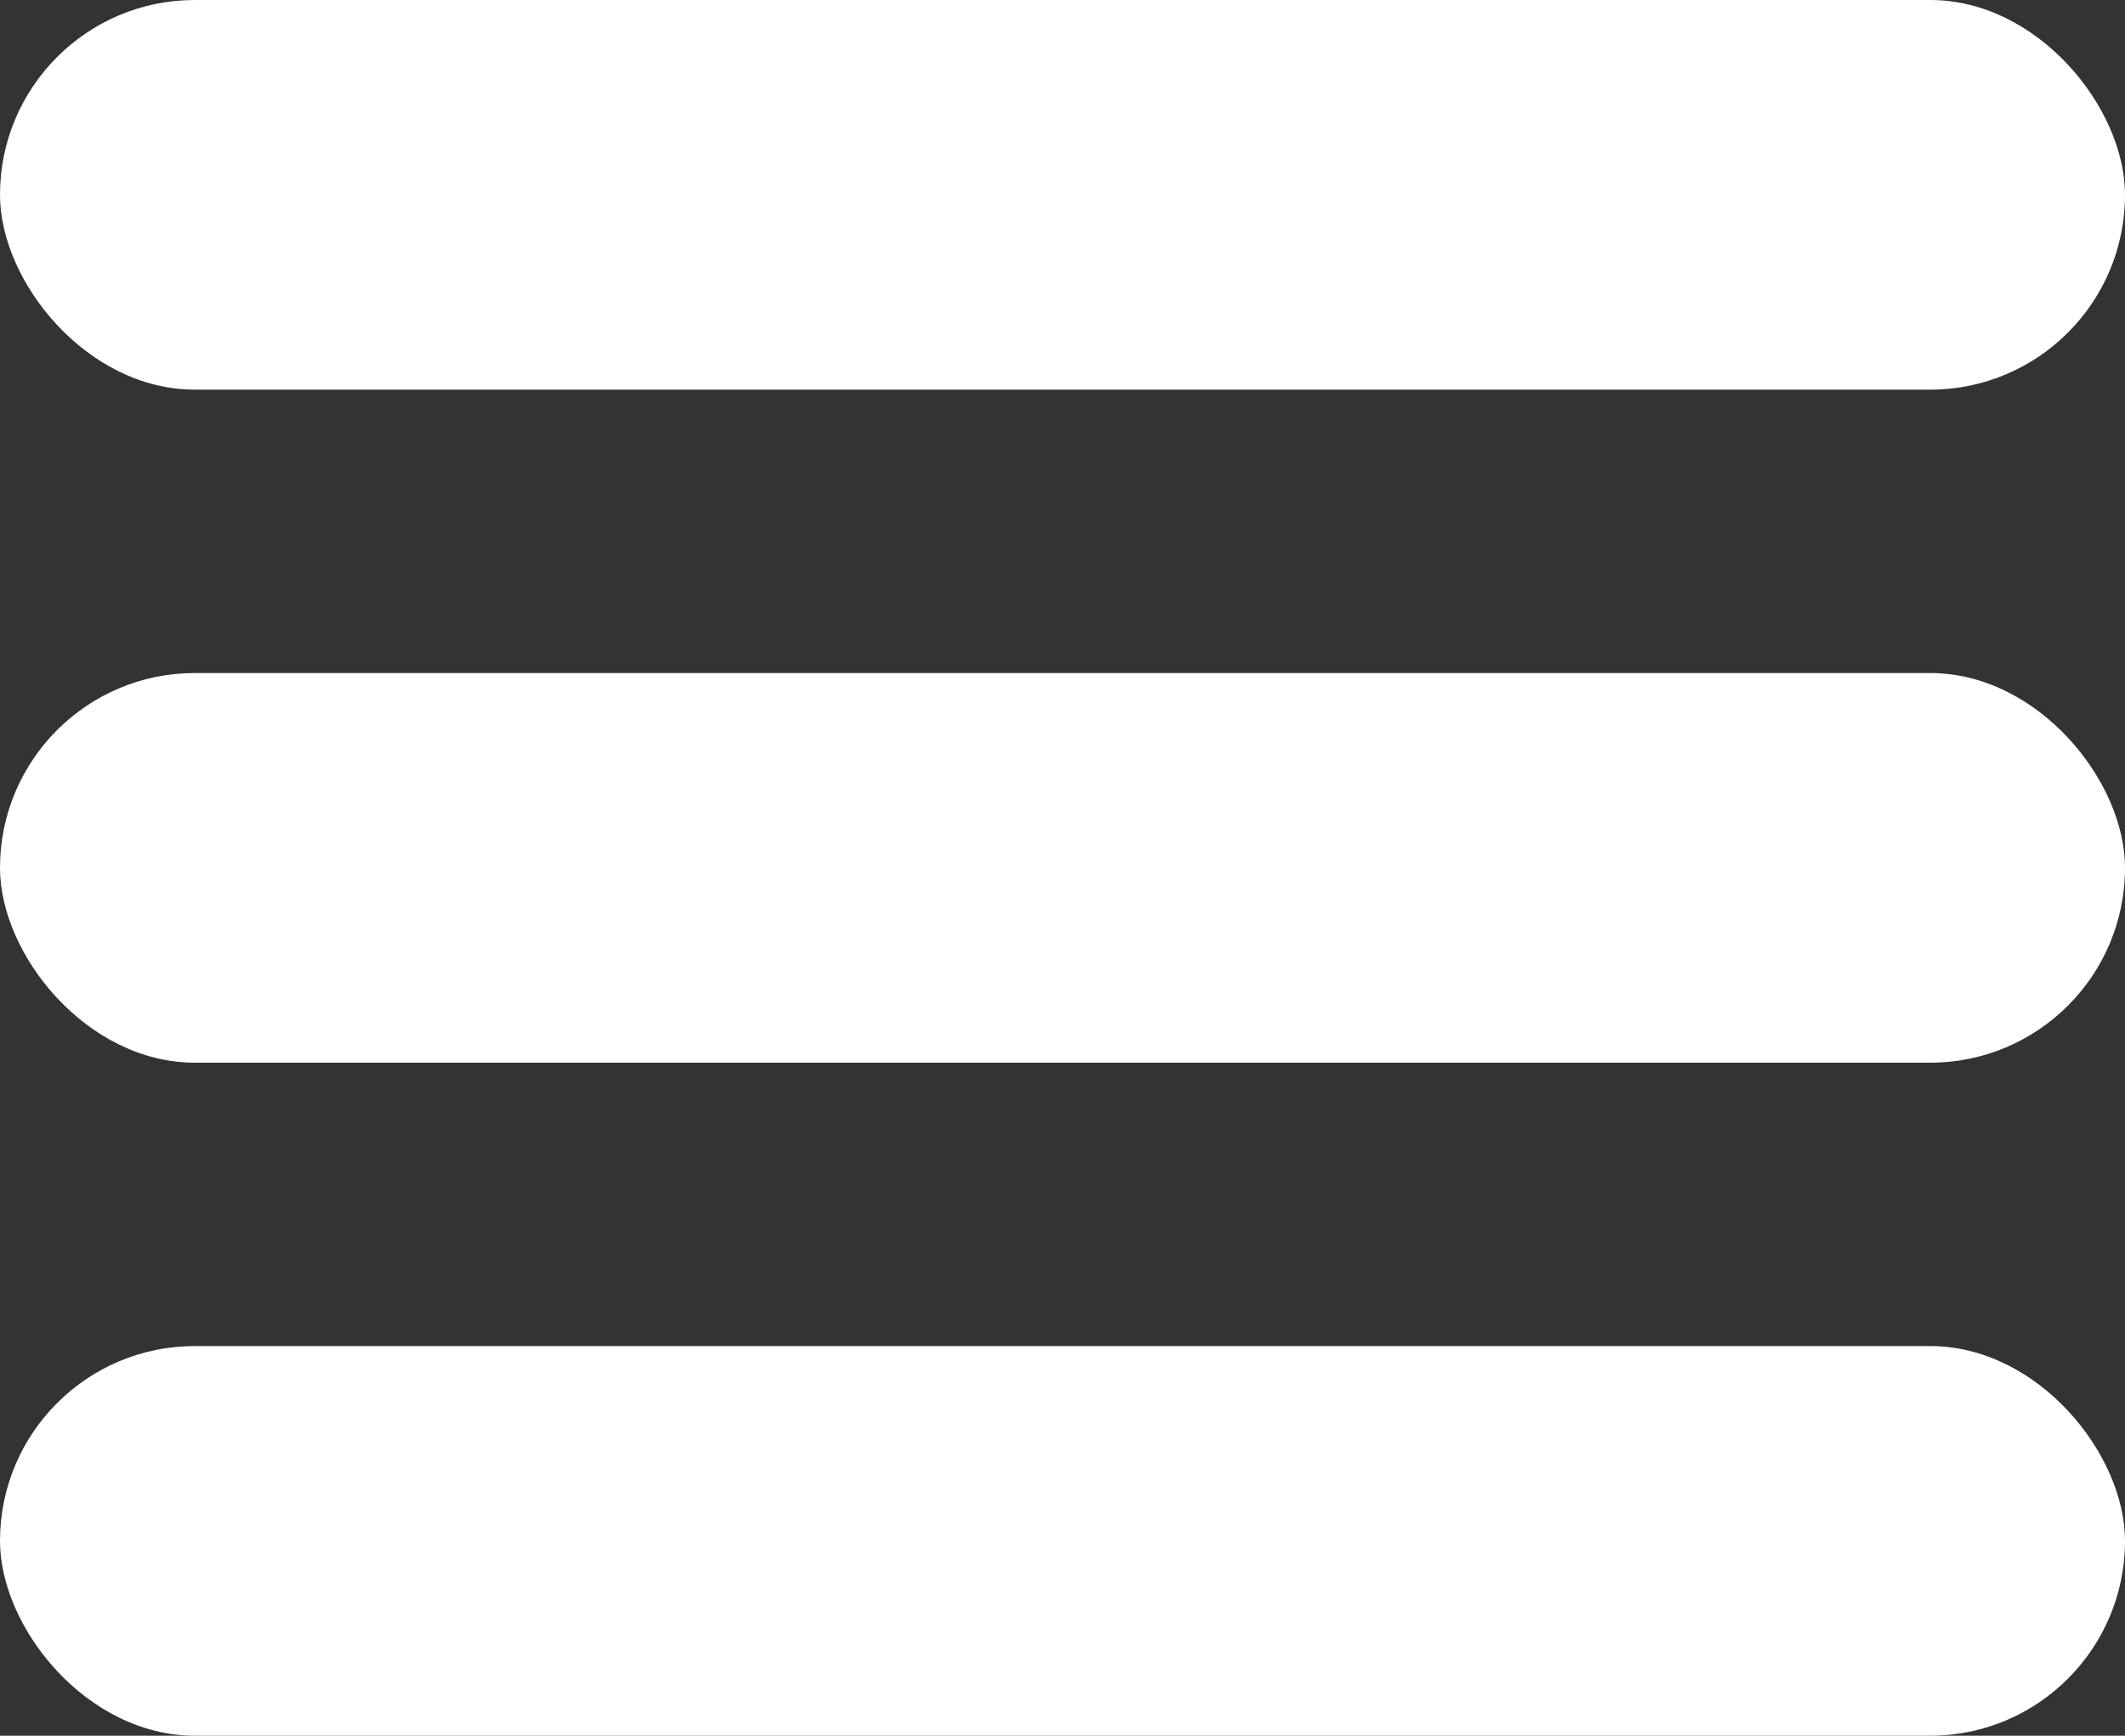
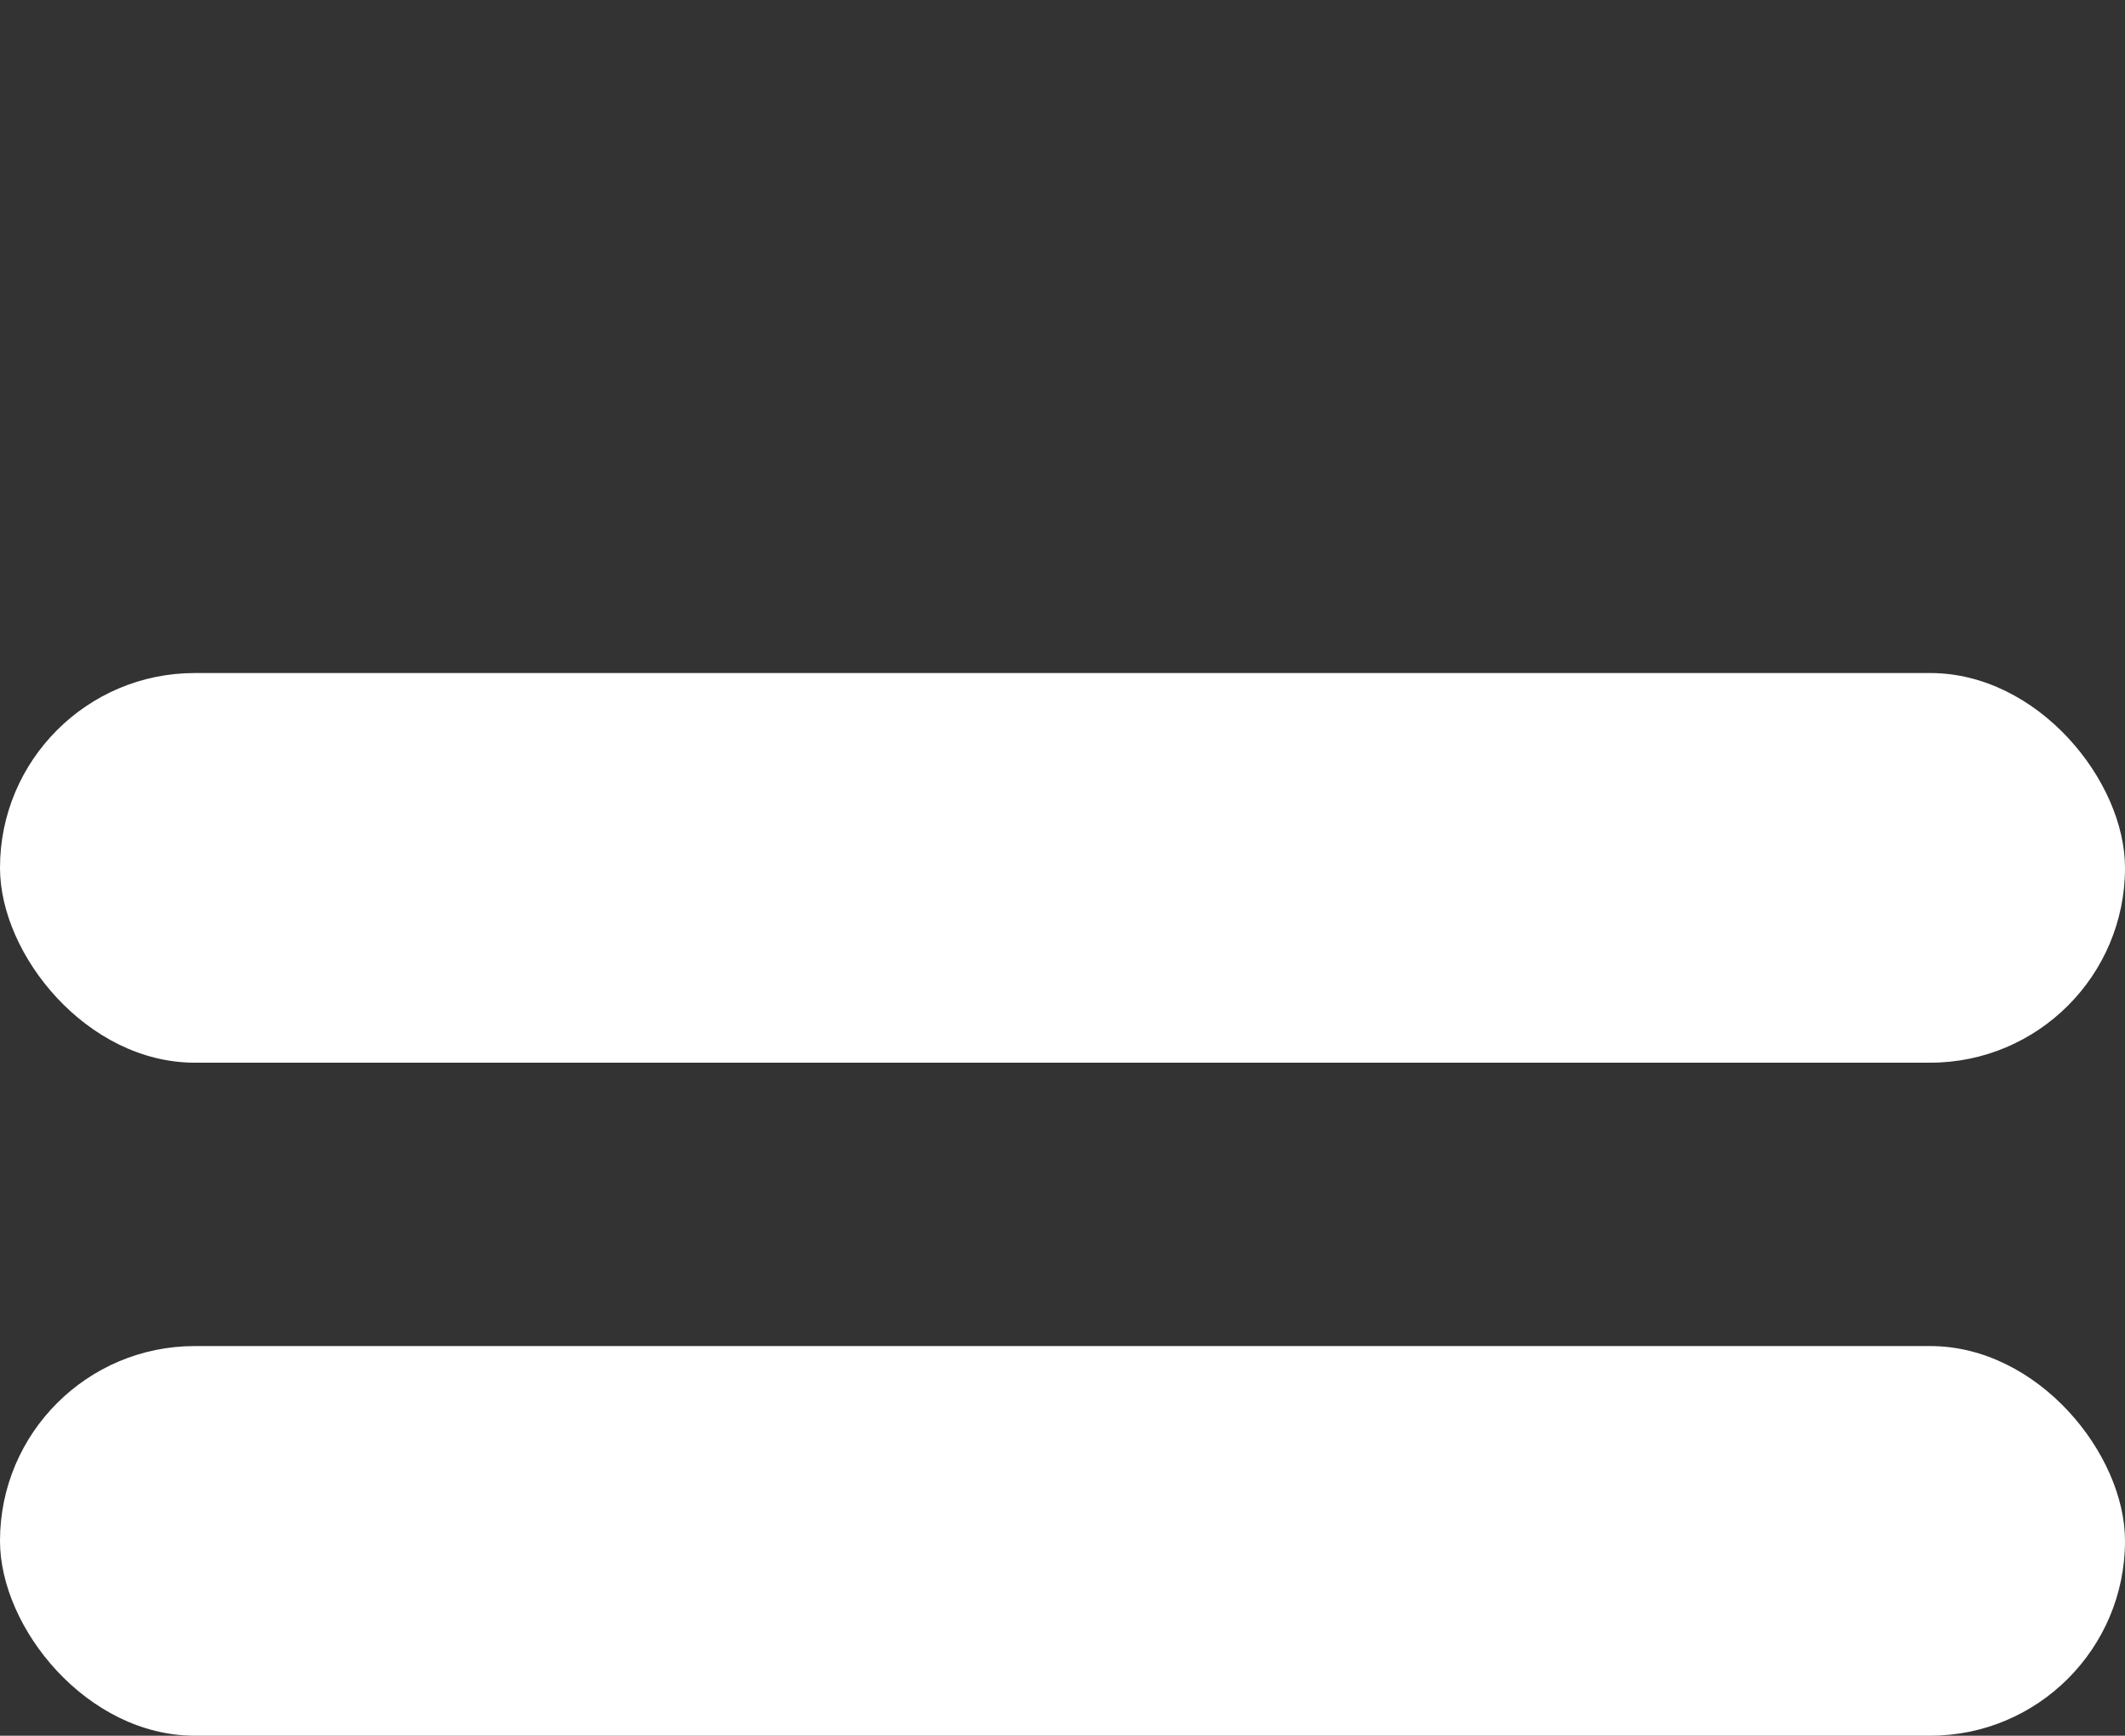
<svg xmlns="http://www.w3.org/2000/svg" id="Lager_1" data-name="Lager 1" viewBox="0 0 60 49">
  <rect x="0" y="0" width="60" height="49" fill="#333333" stroke="none" />
  <defs>
    <style>.cls-1{fill:#fff;}</style>
  </defs>
  <title>Rityta 1</title>
-   <rect class="cls-1" width="60" height="11" rx="5.5" ry="5.5" />
  <rect class="cls-1" y="19" width="60" height="11" rx="5.5" ry="5.5" />
  <rect class="cls-1" y="38" width="60" height="11" rx="5.5" ry="5.5" />
</svg>